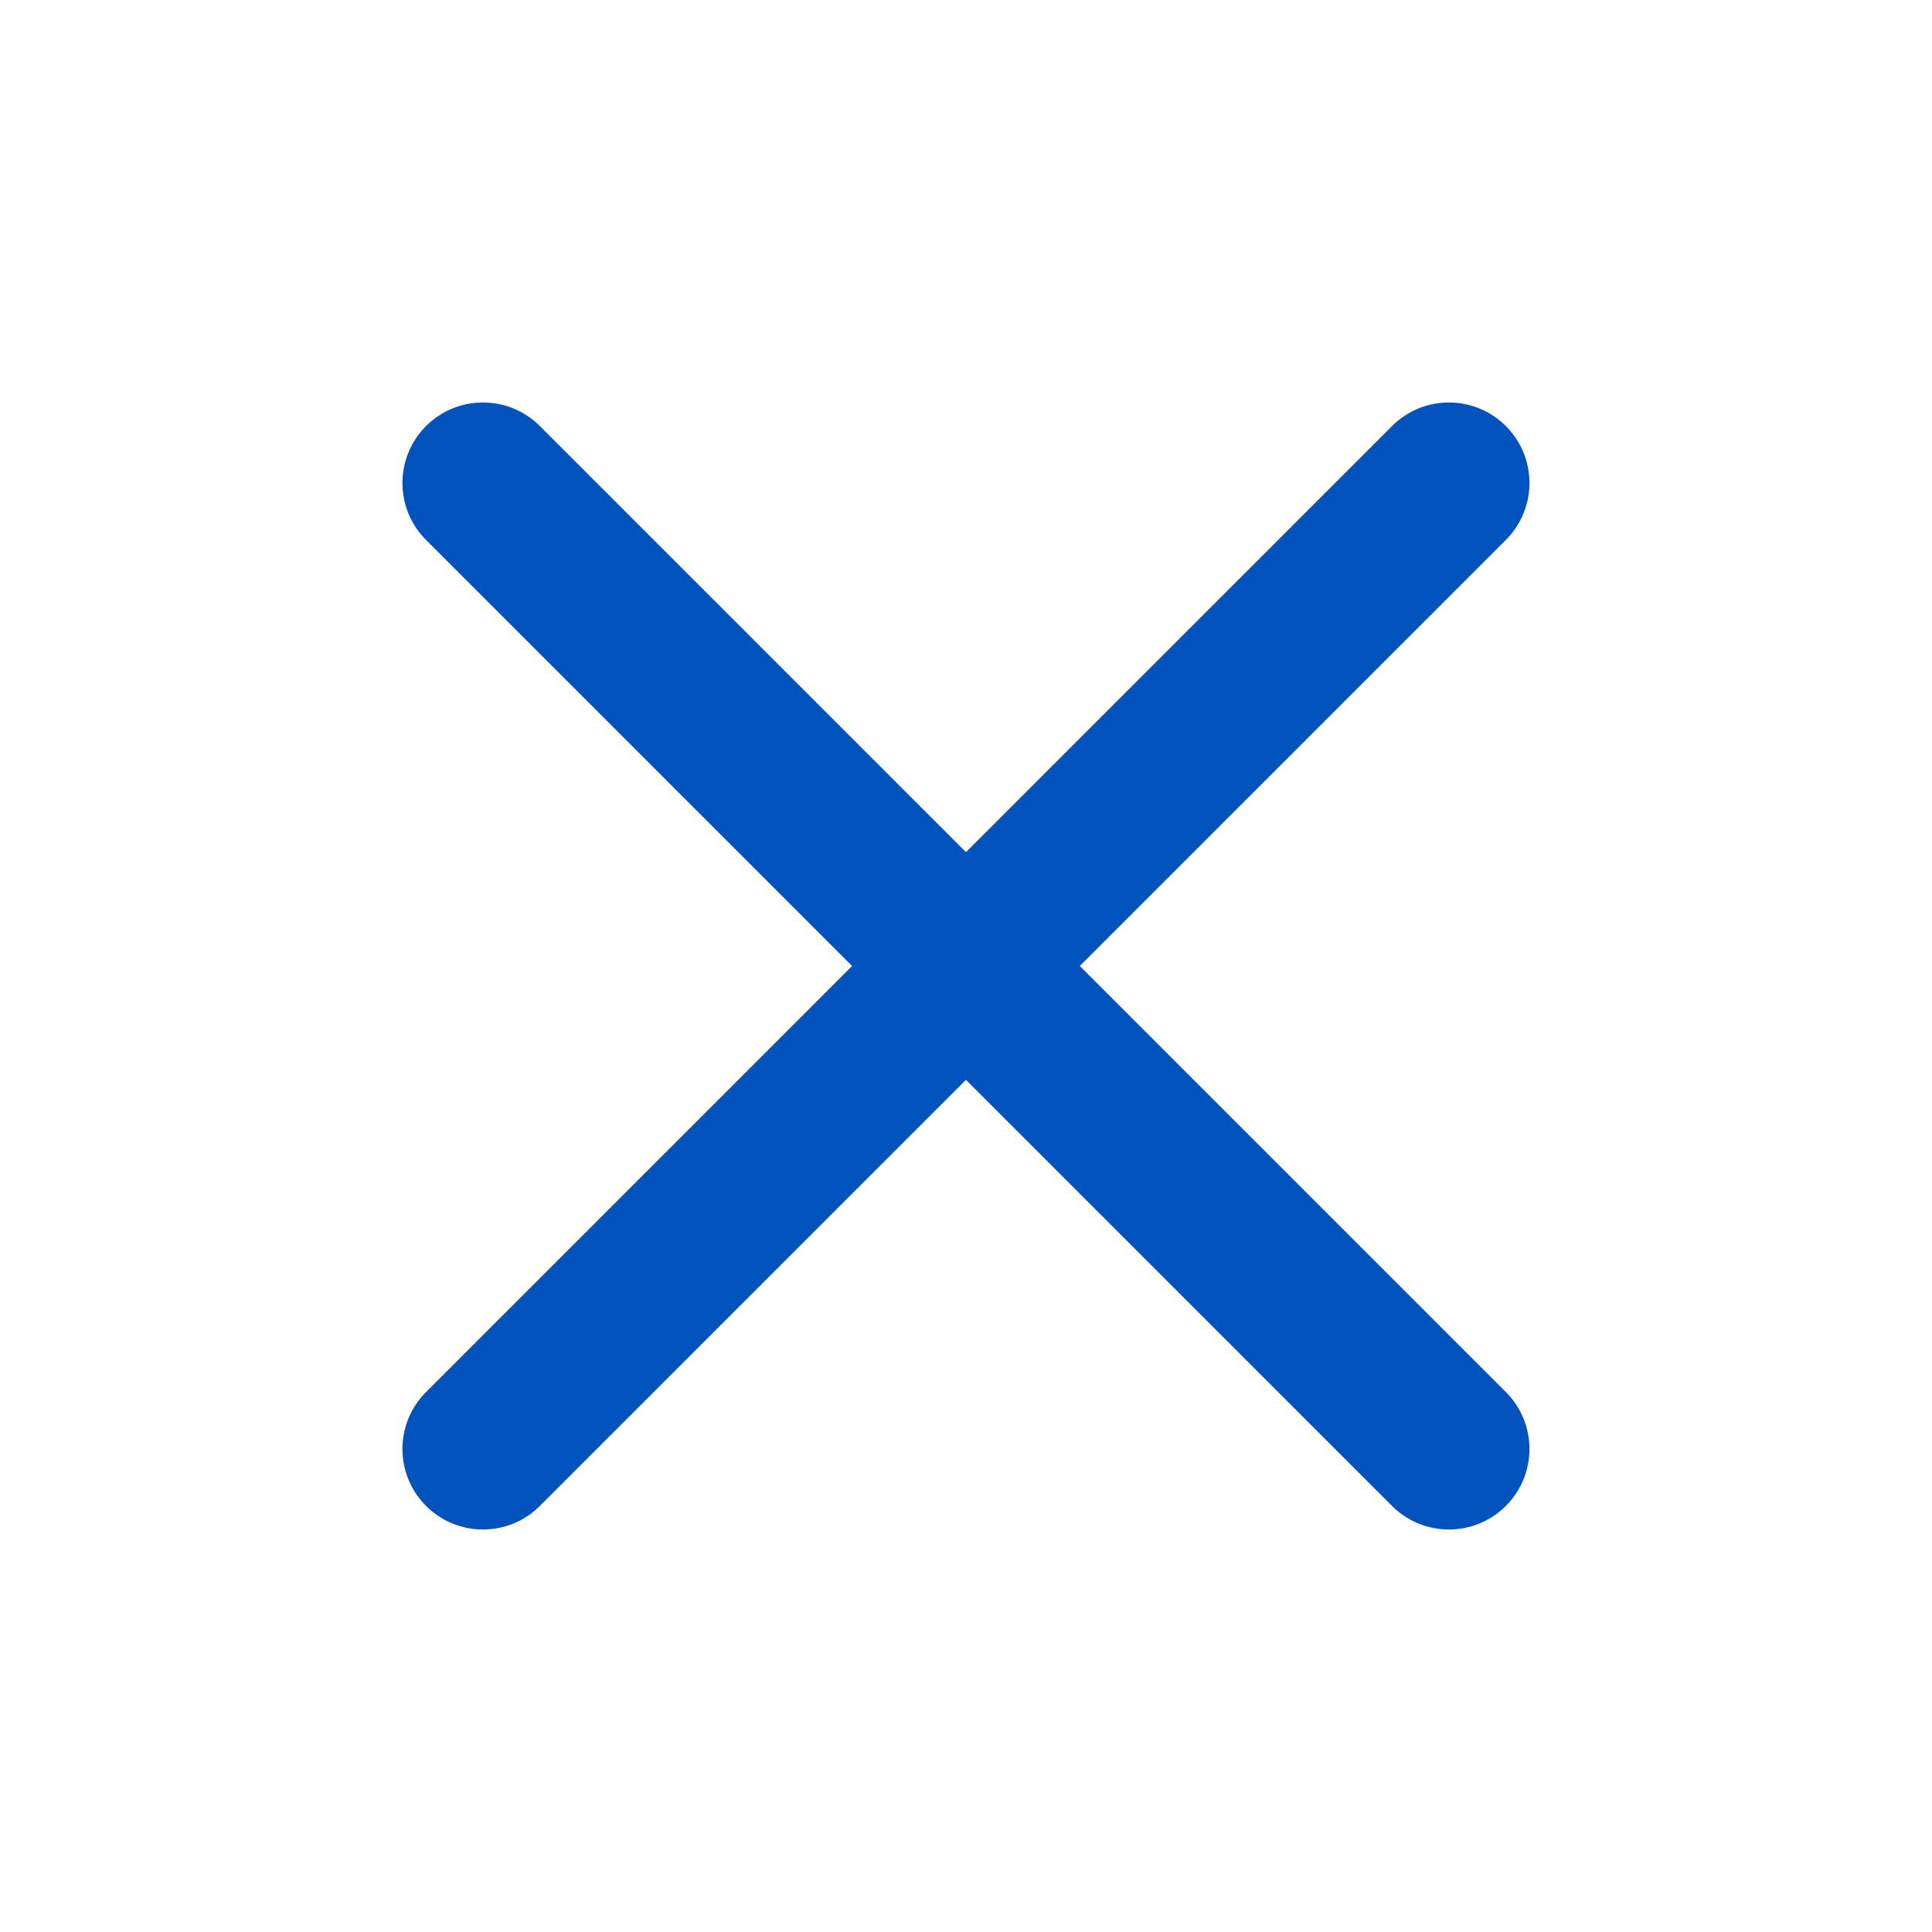
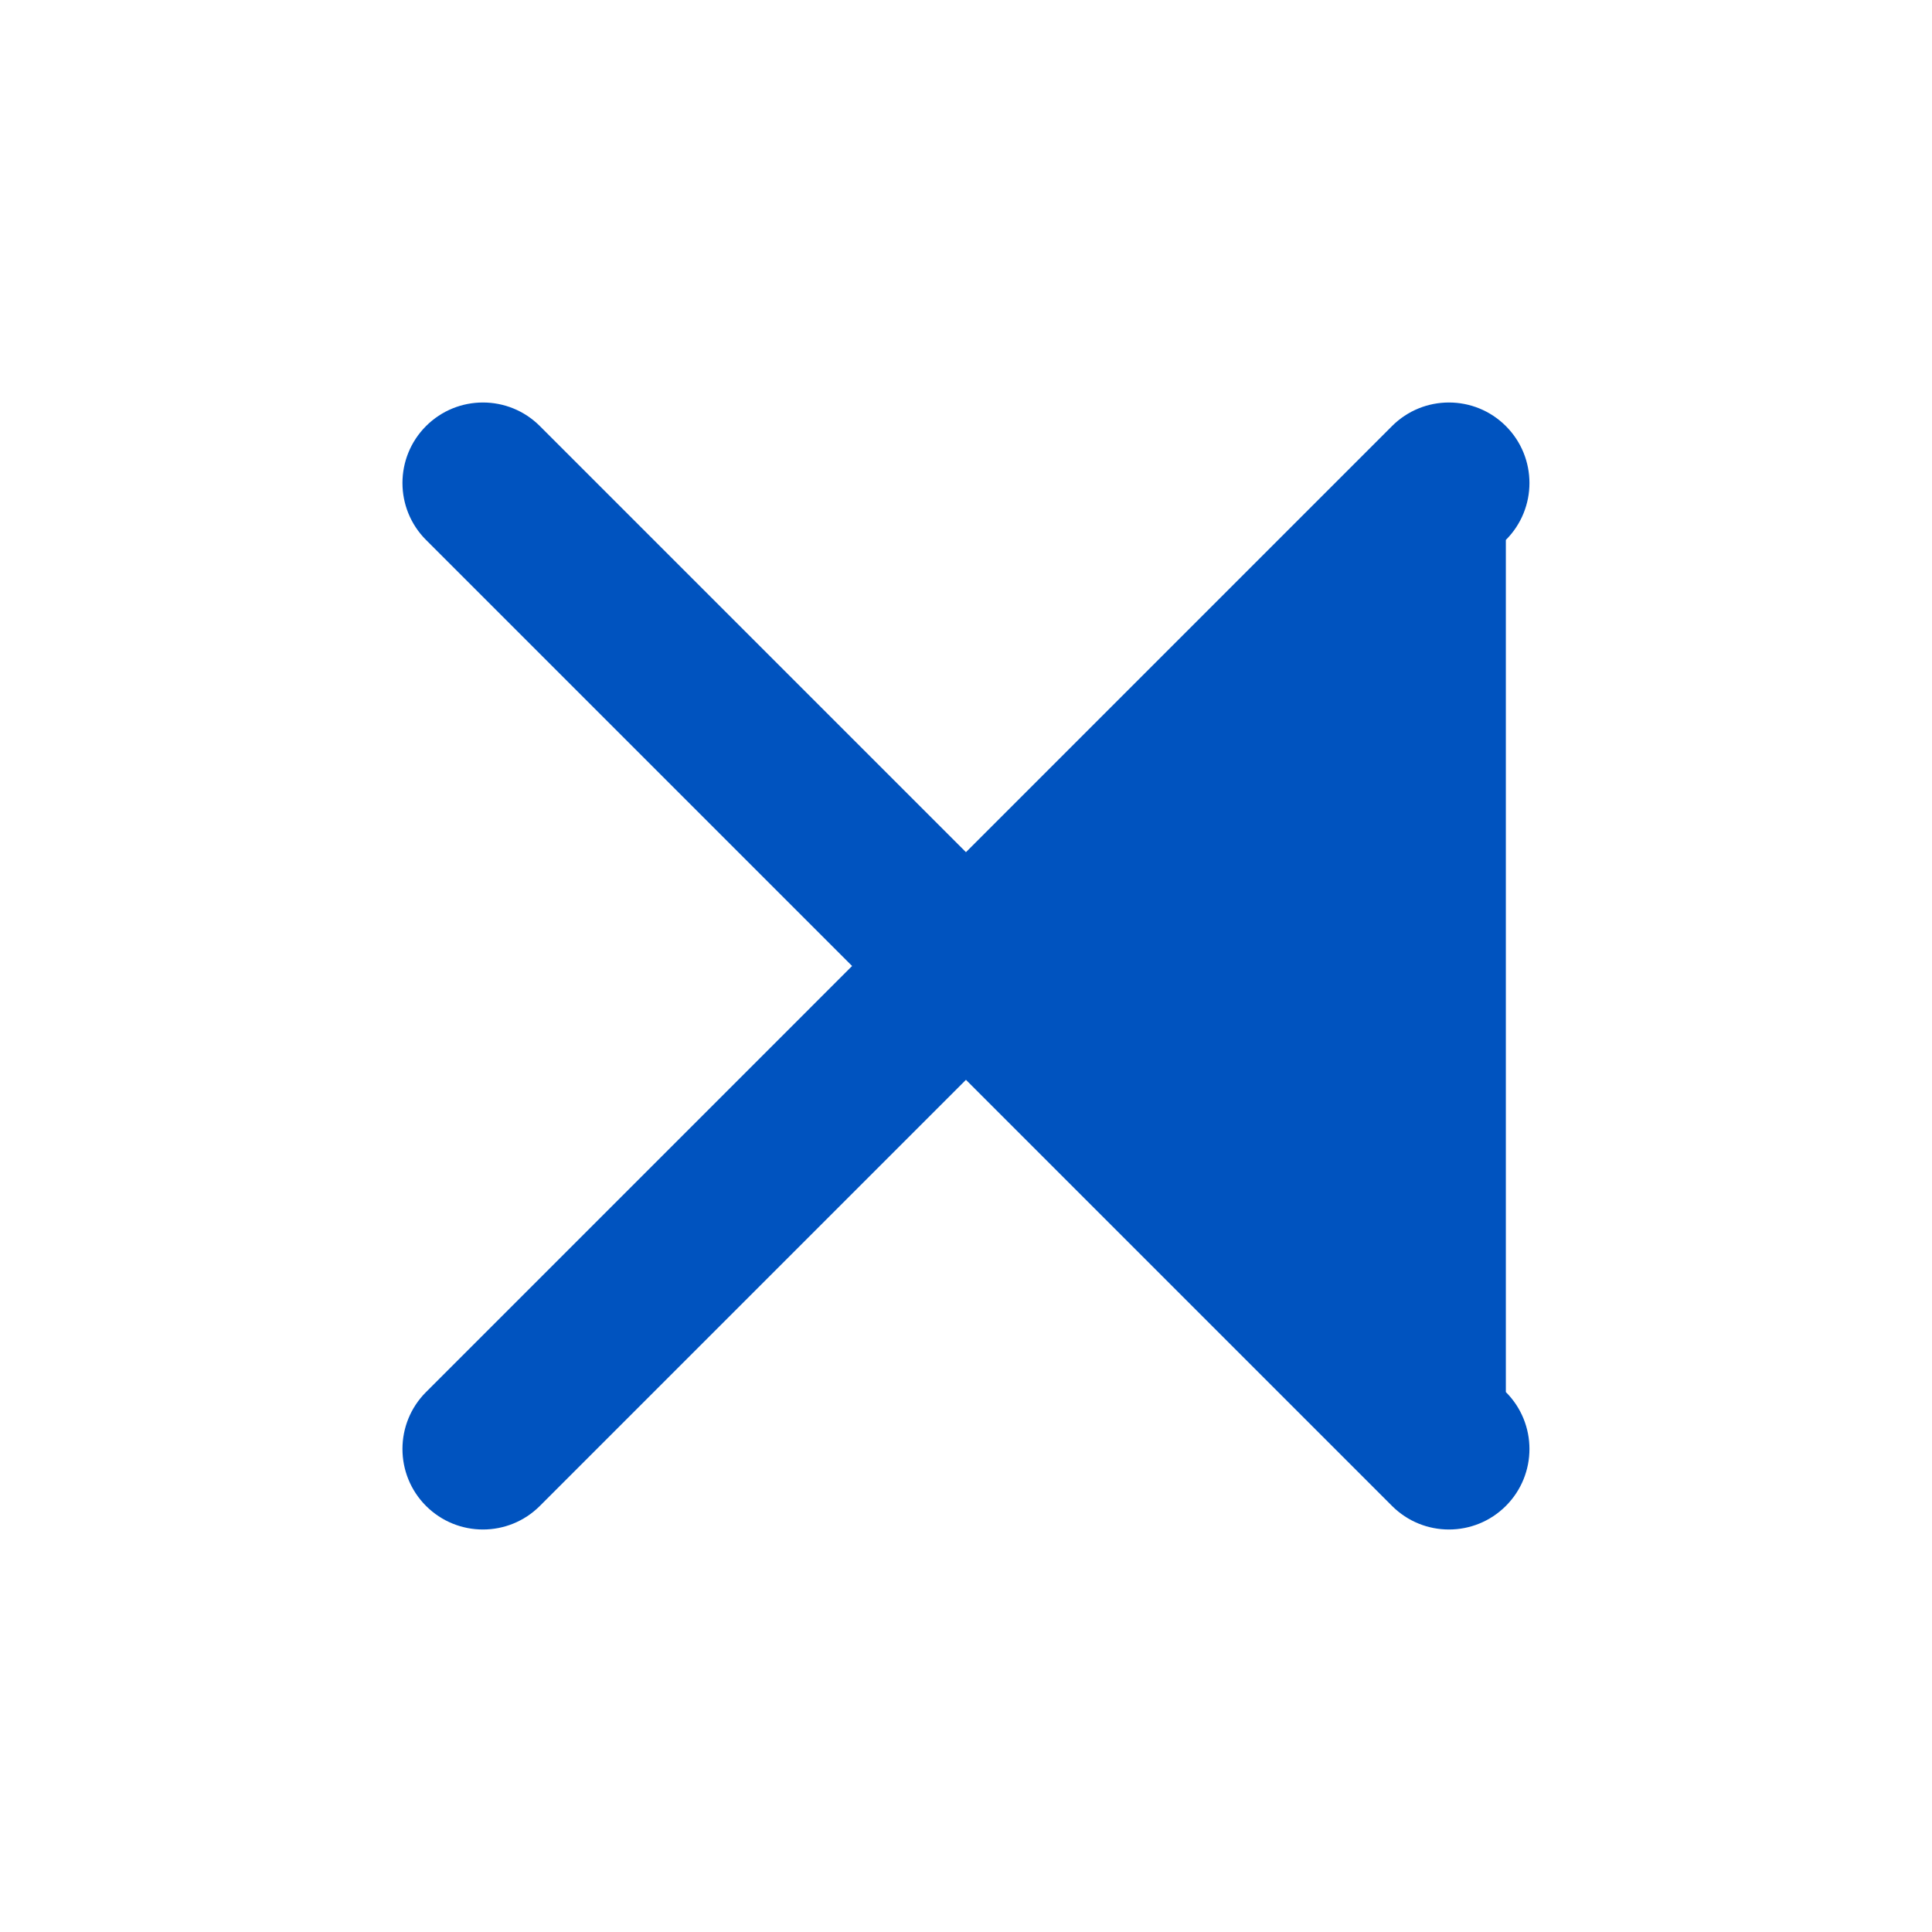
<svg xmlns="http://www.w3.org/2000/svg" width="49" height="49" viewBox="0 0 49 49" fill="none">
-   <path fill-rule="evenodd" clip-rule="evenodd" d="M10.805 10.806C11.602 10.009 12.895 10.009 13.692 10.806L24.499 21.613L35.305 10.806C36.102 10.009 37.395 10.009 38.192 10.806C38.99 11.604 38.99 12.896 38.192 13.694L27.386 24.5L38.192 35.306C38.99 36.103 38.99 37.396 38.192 38.194C37.395 38.991 36.102 38.991 35.305 38.194L24.499 27.387L13.692 38.194C12.895 38.991 11.602 38.991 10.805 38.194C10.008 37.396 10.008 36.103 10.805 35.306L21.611 24.5L10.805 13.694C10.008 12.896 10.008 11.604 10.805 10.806Z" fill="#0053BF" />
+   <path fill-rule="evenodd" clip-rule="evenodd" d="M10.805 10.806C11.602 10.009 12.895 10.009 13.692 10.806L24.499 21.613L35.305 10.806C36.102 10.009 37.395 10.009 38.192 10.806C38.99 11.604 38.99 12.896 38.192 13.694L38.192 35.306C38.99 36.103 38.99 37.396 38.192 38.194C37.395 38.991 36.102 38.991 35.305 38.194L24.499 27.387L13.692 38.194C12.895 38.991 11.602 38.991 10.805 38.194C10.008 37.396 10.008 36.103 10.805 35.306L21.611 24.5L10.805 13.694C10.008 12.896 10.008 11.604 10.805 10.806Z" fill="#0053BF" />
</svg>